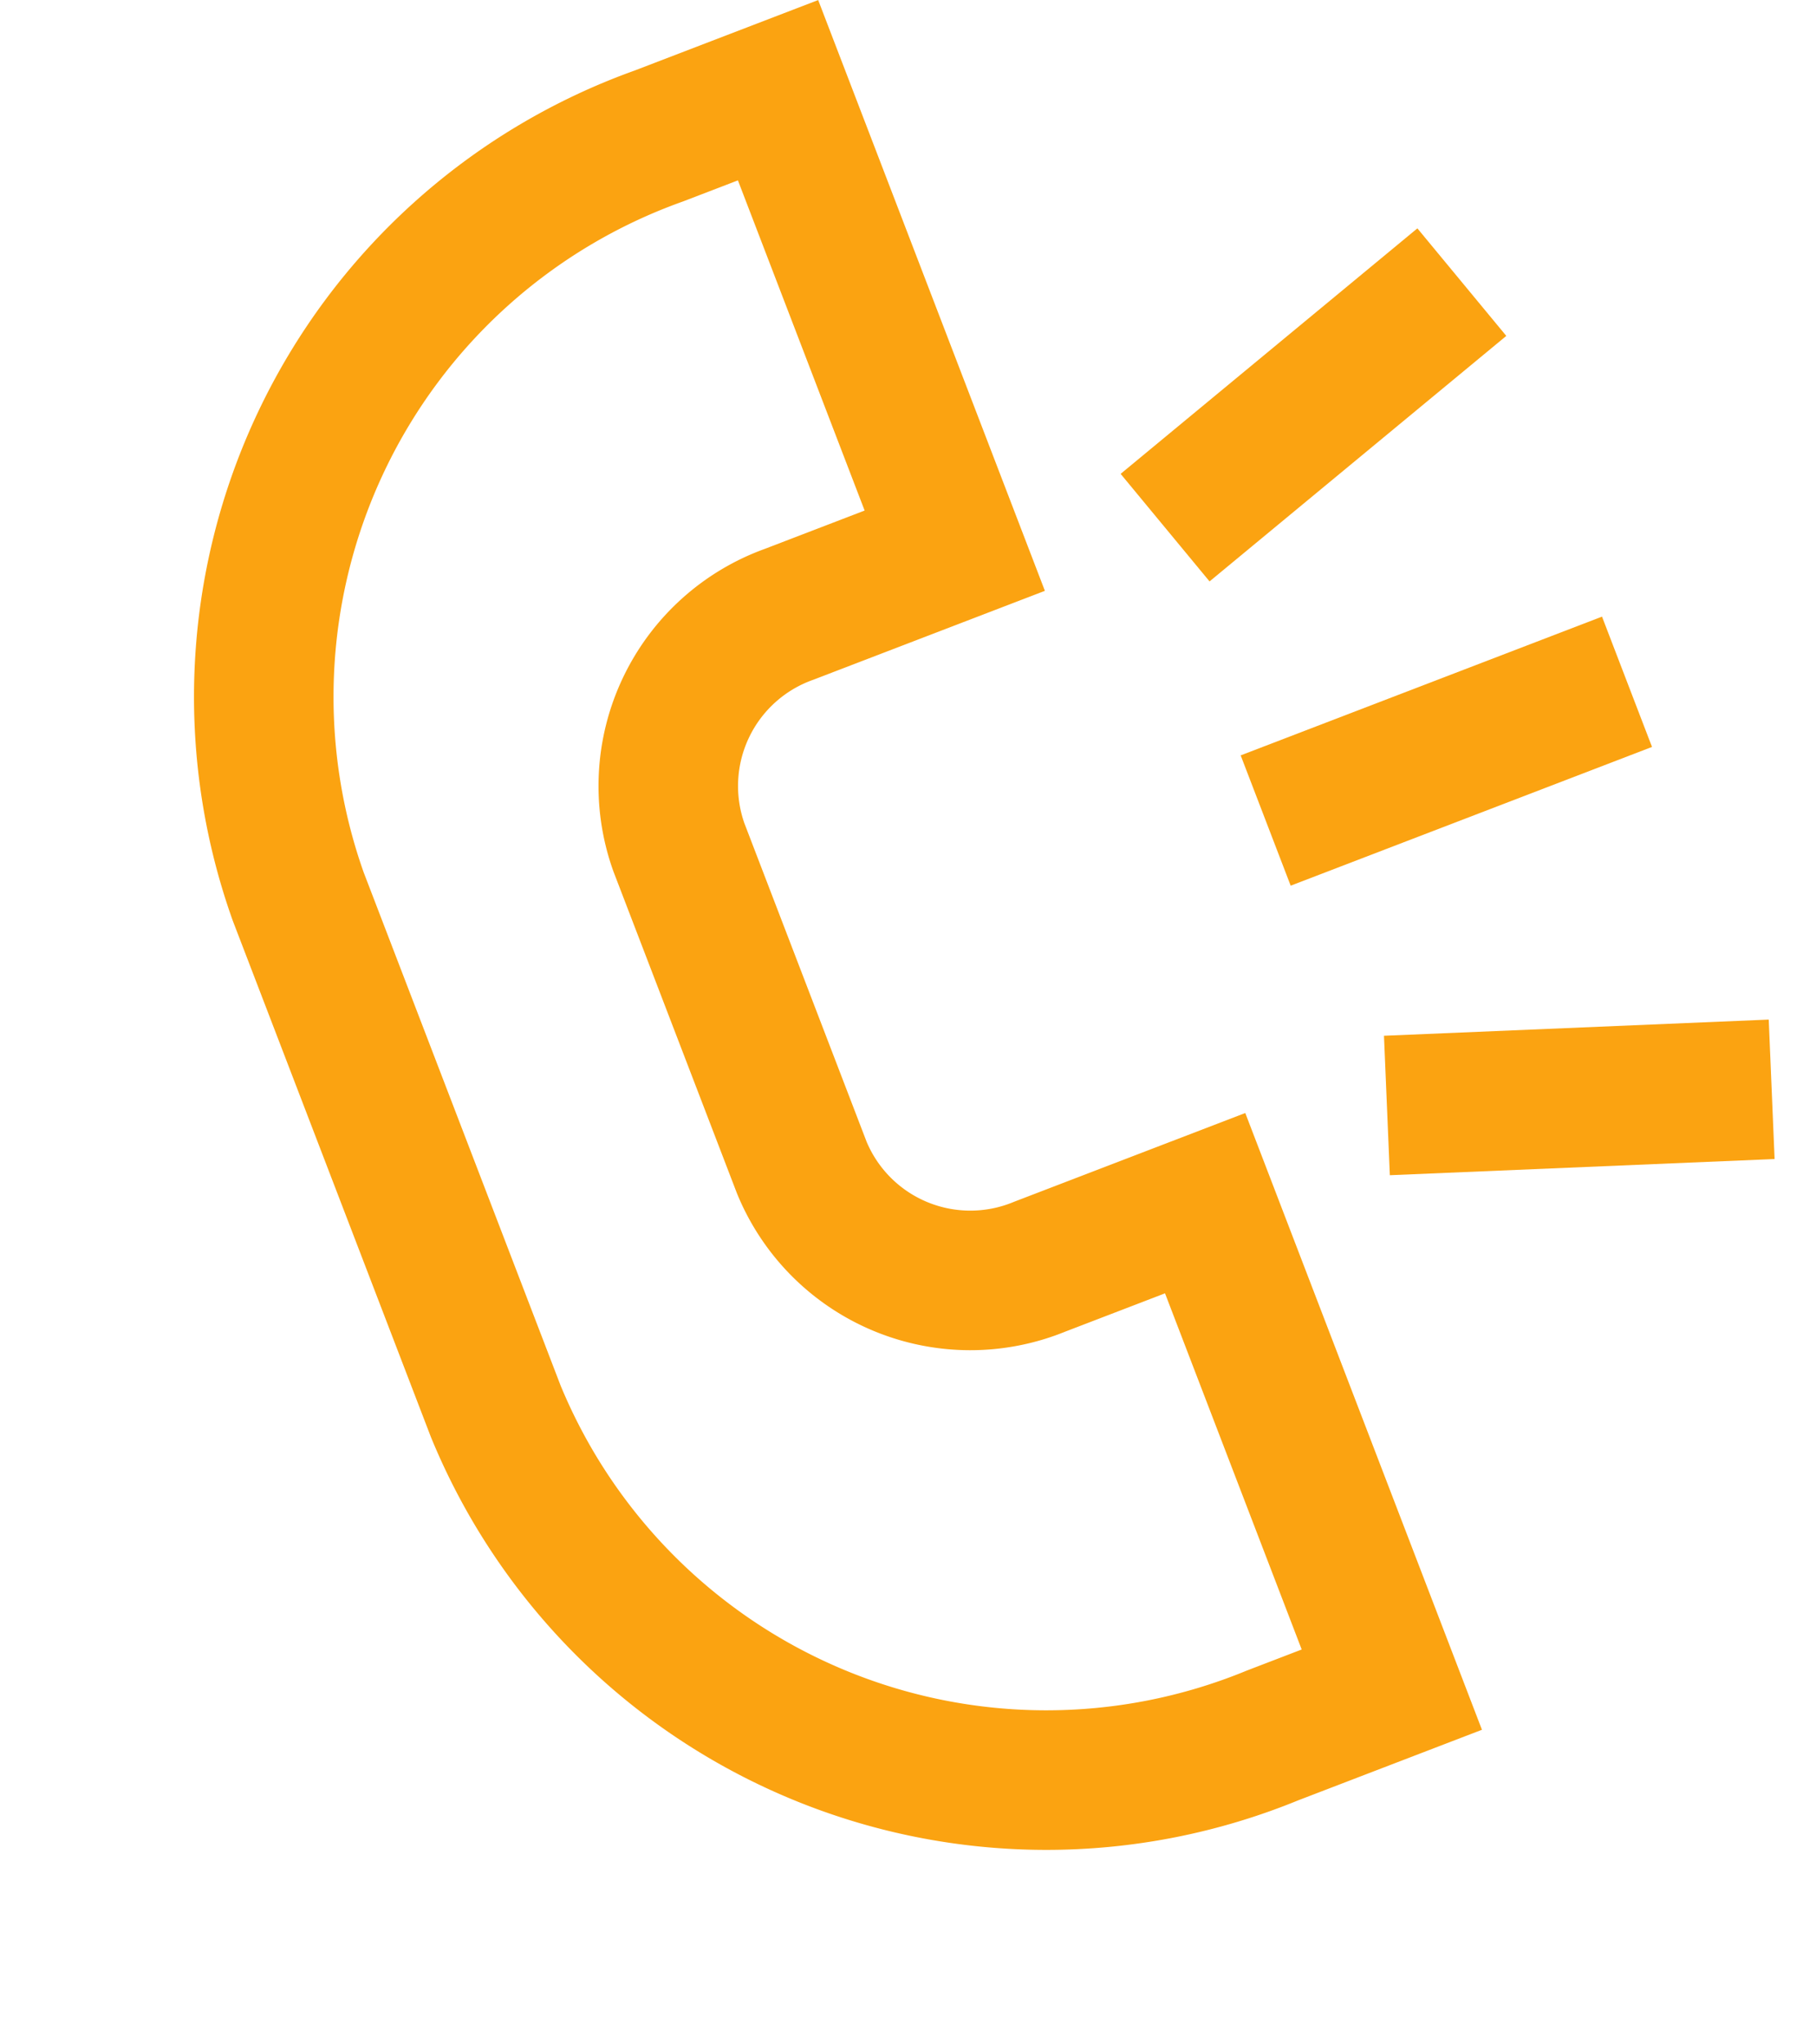
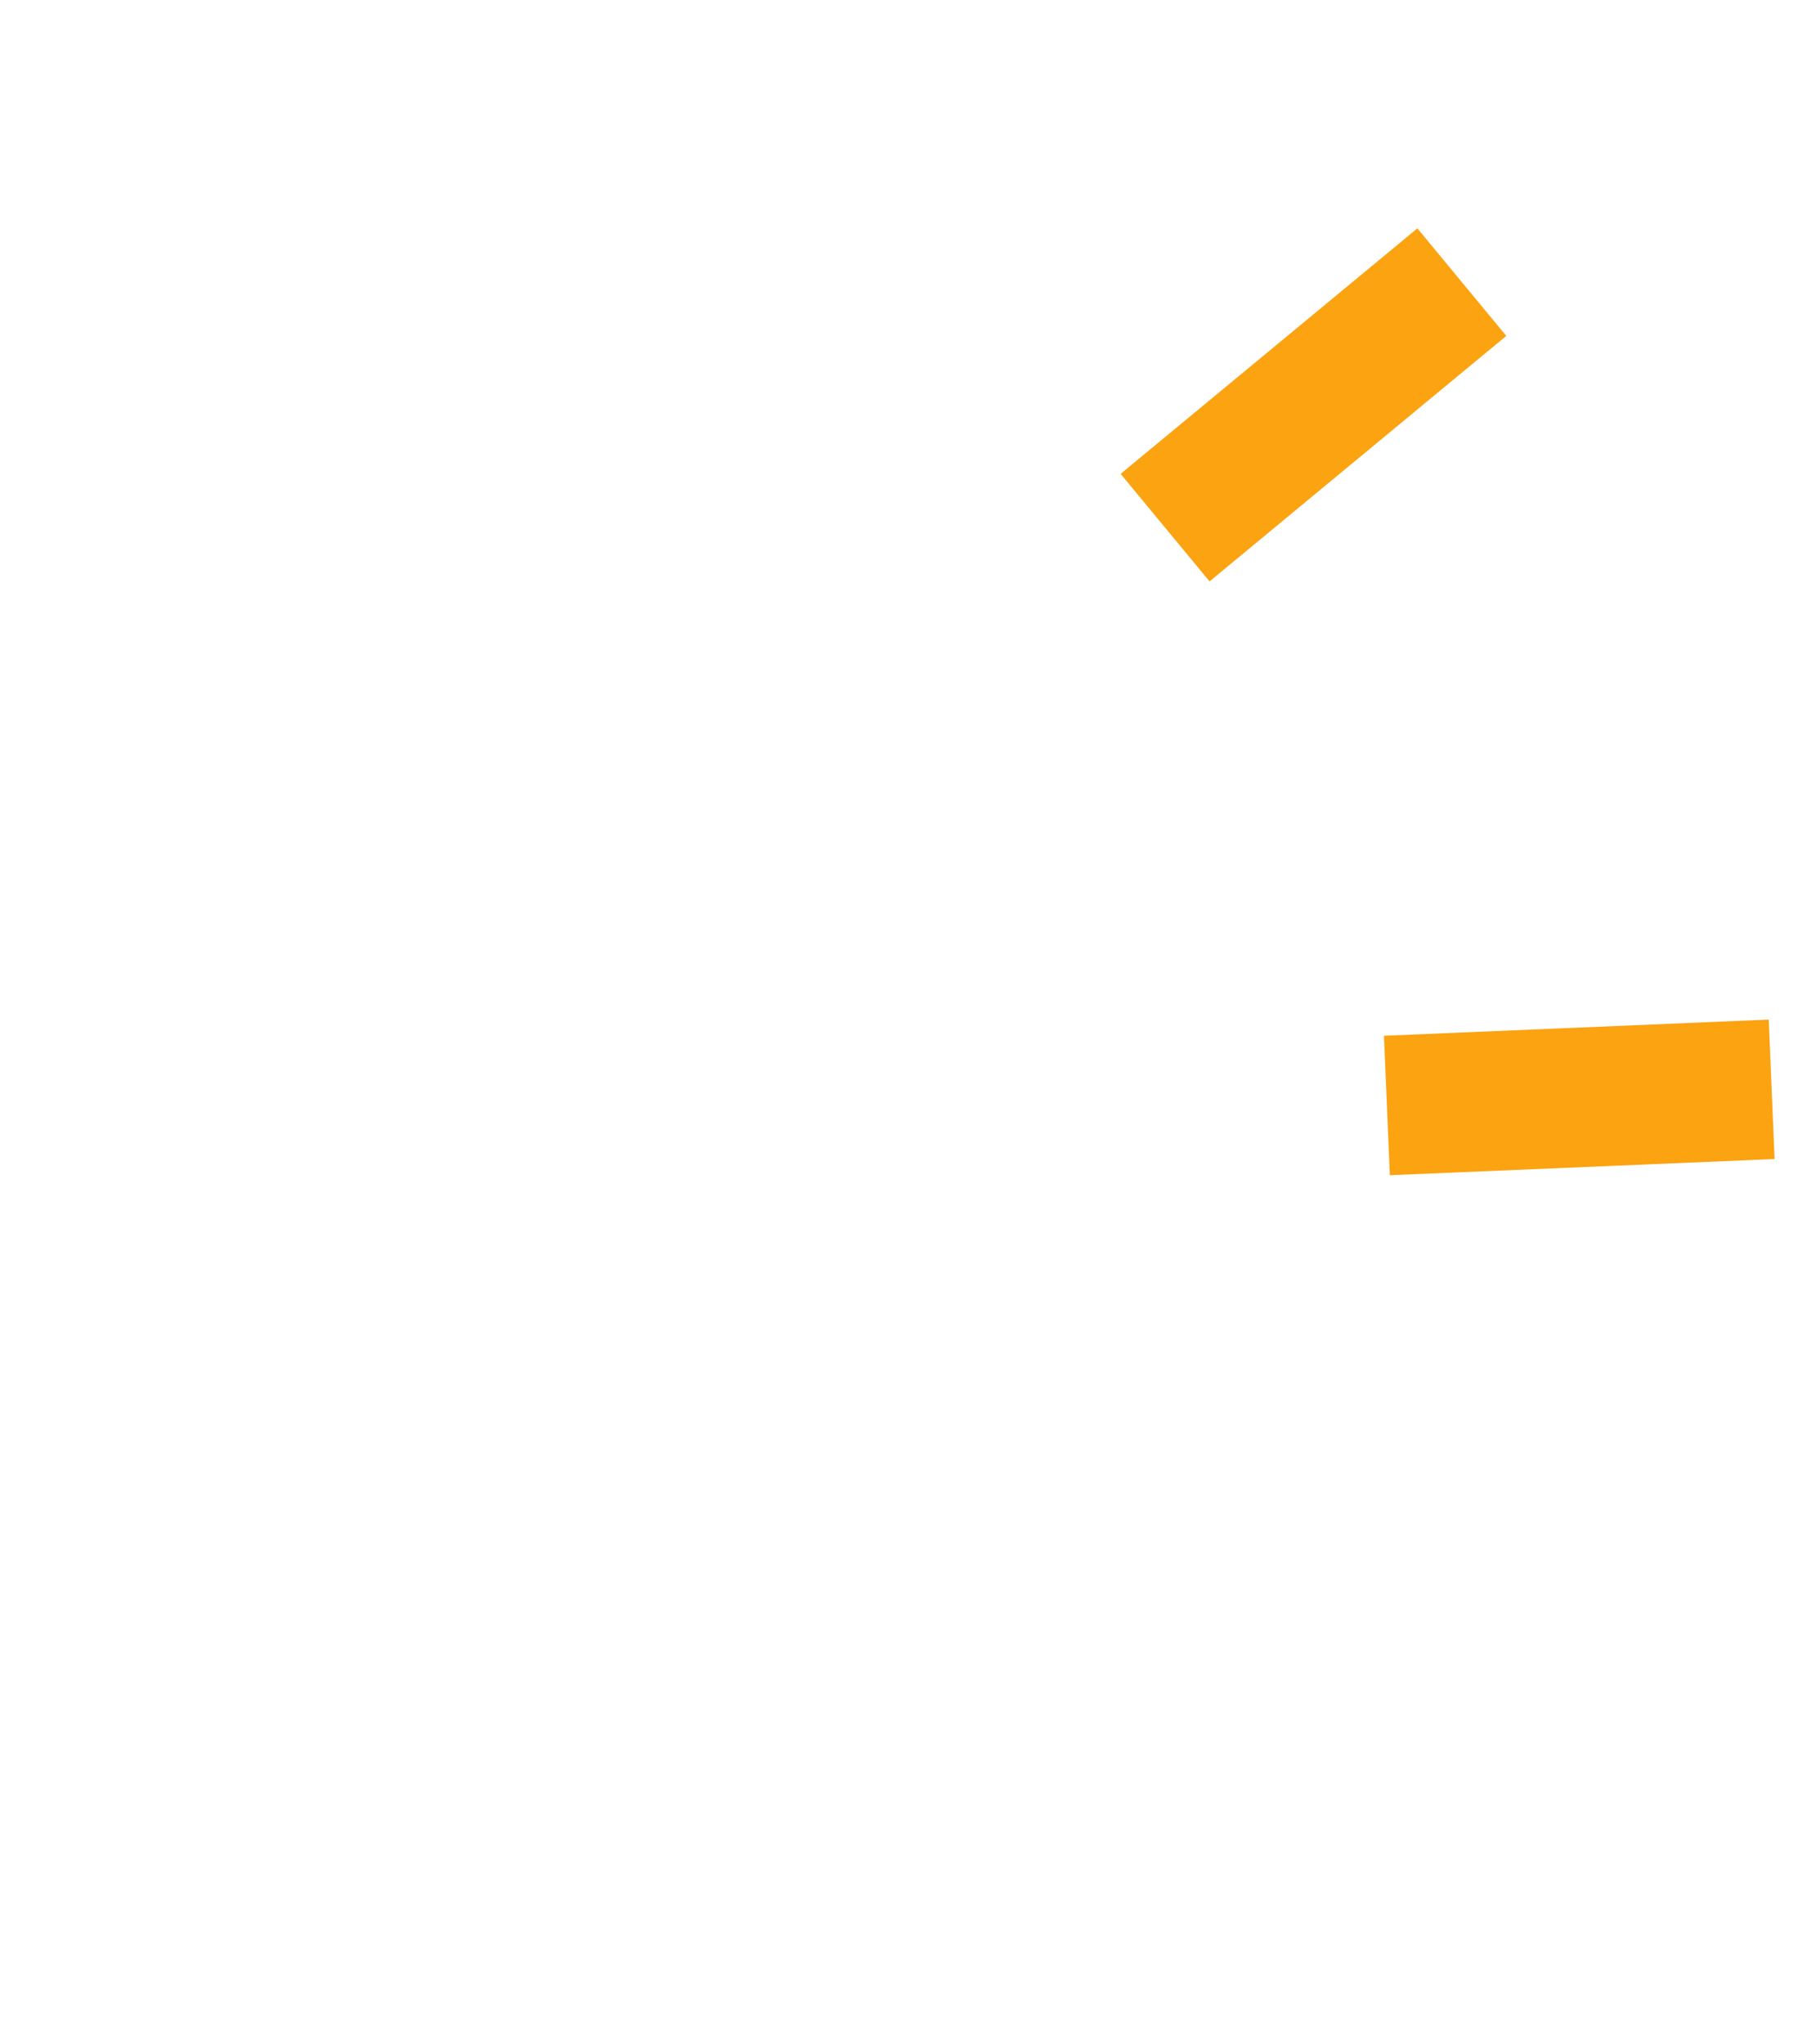
<svg xmlns="http://www.w3.org/2000/svg" width="26.031" height="29.288" viewBox="0 0 26.031 29.288">
  <g id="Group_10777" data-name="Group 10777" transform="translate(0.554 4.77) rotate(-21)">
    <g id="Group_10828" data-name="Group 10828" transform="translate(0 0)">
-       <path id="Path_29027" data-name="Path 29027" d="M5.347,14.534V9.617A2.614,2.614,0,0,1,8.021,7.068h2.541V0H8.732A8.535,8.535,0,0,0,0,8.323v7.9A8.535,8.535,0,0,0,8.732,24.55h1.83V17.083H8.021A2.613,2.613,0,0,1,5.347,14.534Z" transform="translate(0.579 0.552)" fill="none" stroke="#fba311" stroke-miterlimit="10" stroke-width="2" />
-       <line id="Line_928" data-name="Line 928" x2="5.548" transform="translate(13.916 12.827)" fill="none" stroke="#fba311" stroke-miterlimit="10" stroke-width="2" />
      <line id="Line_929" data-name="Line 929" y1="1.76" x2="5.232" transform="translate(14.074 6.632)" fill="none" stroke="#fba311" stroke-miterlimit="10" stroke-width="2" />
      <line id="Line_930" data-name="Line 930" x1="5.232" y1="1.76" transform="translate(14.075 17.262)" fill="none" stroke="#fba311" stroke-miterlimit="10" stroke-width="2" />
    </g>
  </g>
</svg>